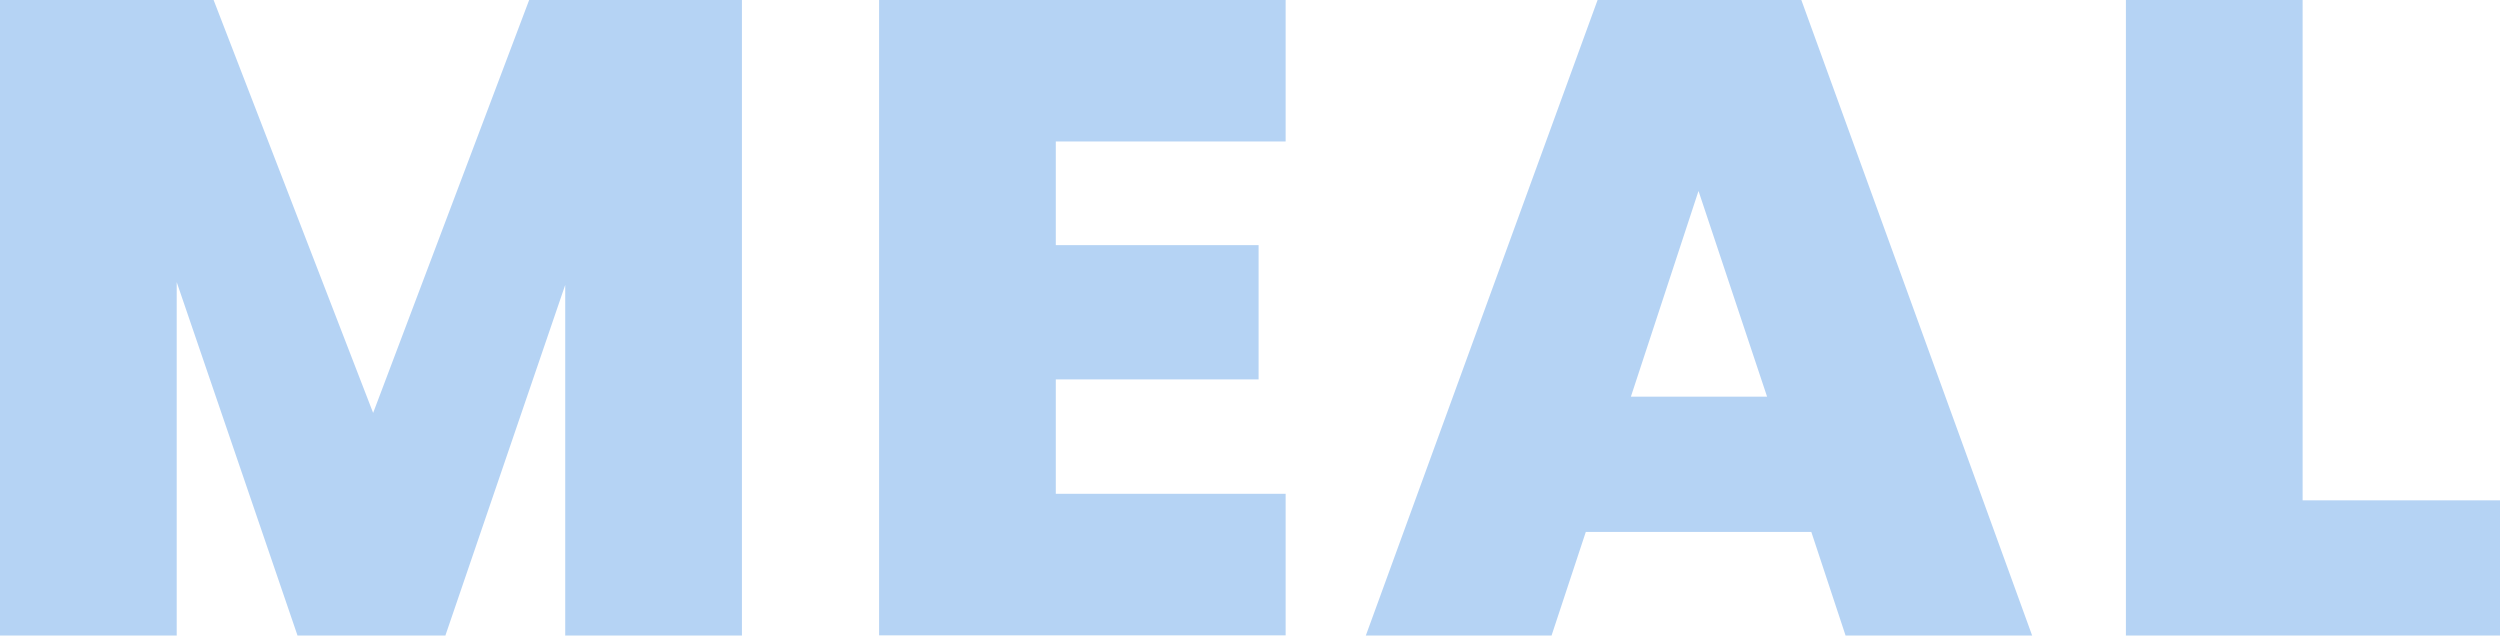
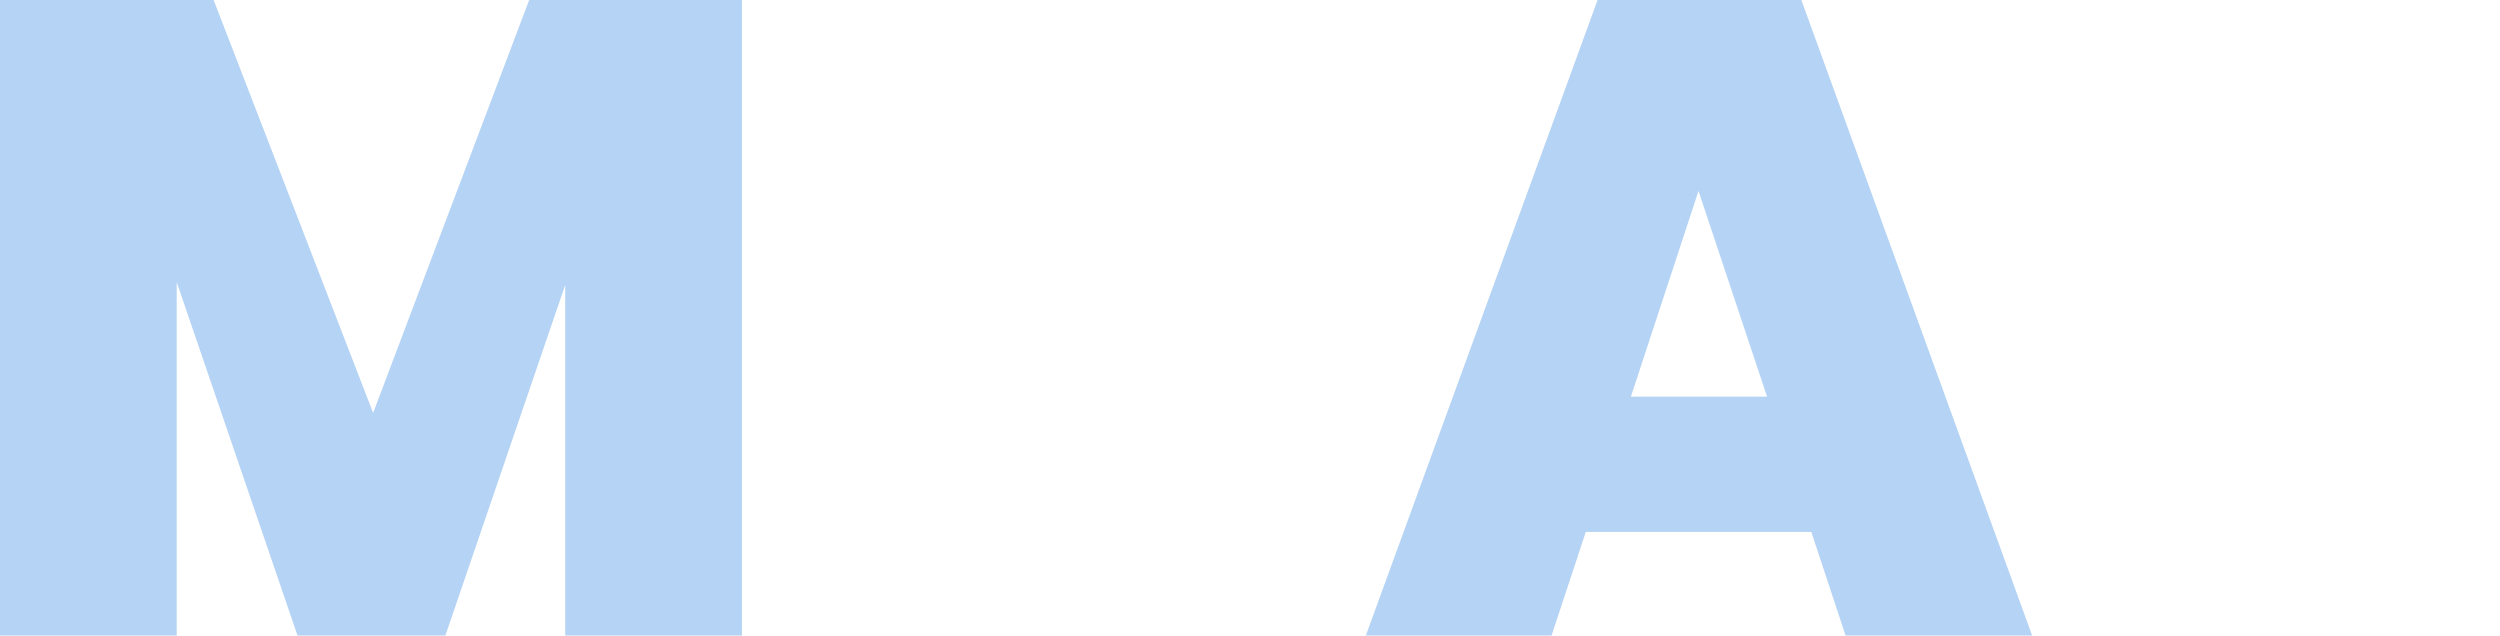
<svg xmlns="http://www.w3.org/2000/svg" id="_レイヤー_2" width="207.97" height="52.87" viewBox="0 0 207.97 52.87">
  <g id="_レイヤー_7">
    <g>
      <path d="M0,0H17.77l13.27,34.35L44.02,0h17.7V52.87h-14.7V23.7l-9.97,29.17h-12.3L14.7,23.47v29.4H0V0Z" style="fill:#b5d3f4;" />
-       <path d="M106.95,11.77h-19.12v8.62h16.87v11.17h-16.87v9.52h19.12v11.77h-33.82V0h33.82V11.77Z" style="fill:#b5d3f4;" />
      <path d="M150.67,44.25h-18.75l-2.85,8.62h-15.45L132.9,0h16.95l19.2,52.87h-15.52l-2.85-8.62Zm-9.38-28.35l-5.62,17.1h11.33l-5.7-17.1Z" style="fill:#b5d3f4;" />
-       <path d="M191.55,0V41.62h16.42v11.25h-31.12V0h14.7Z" style="fill:#b5d3f4;" />
    </g>
  </g>
</svg>